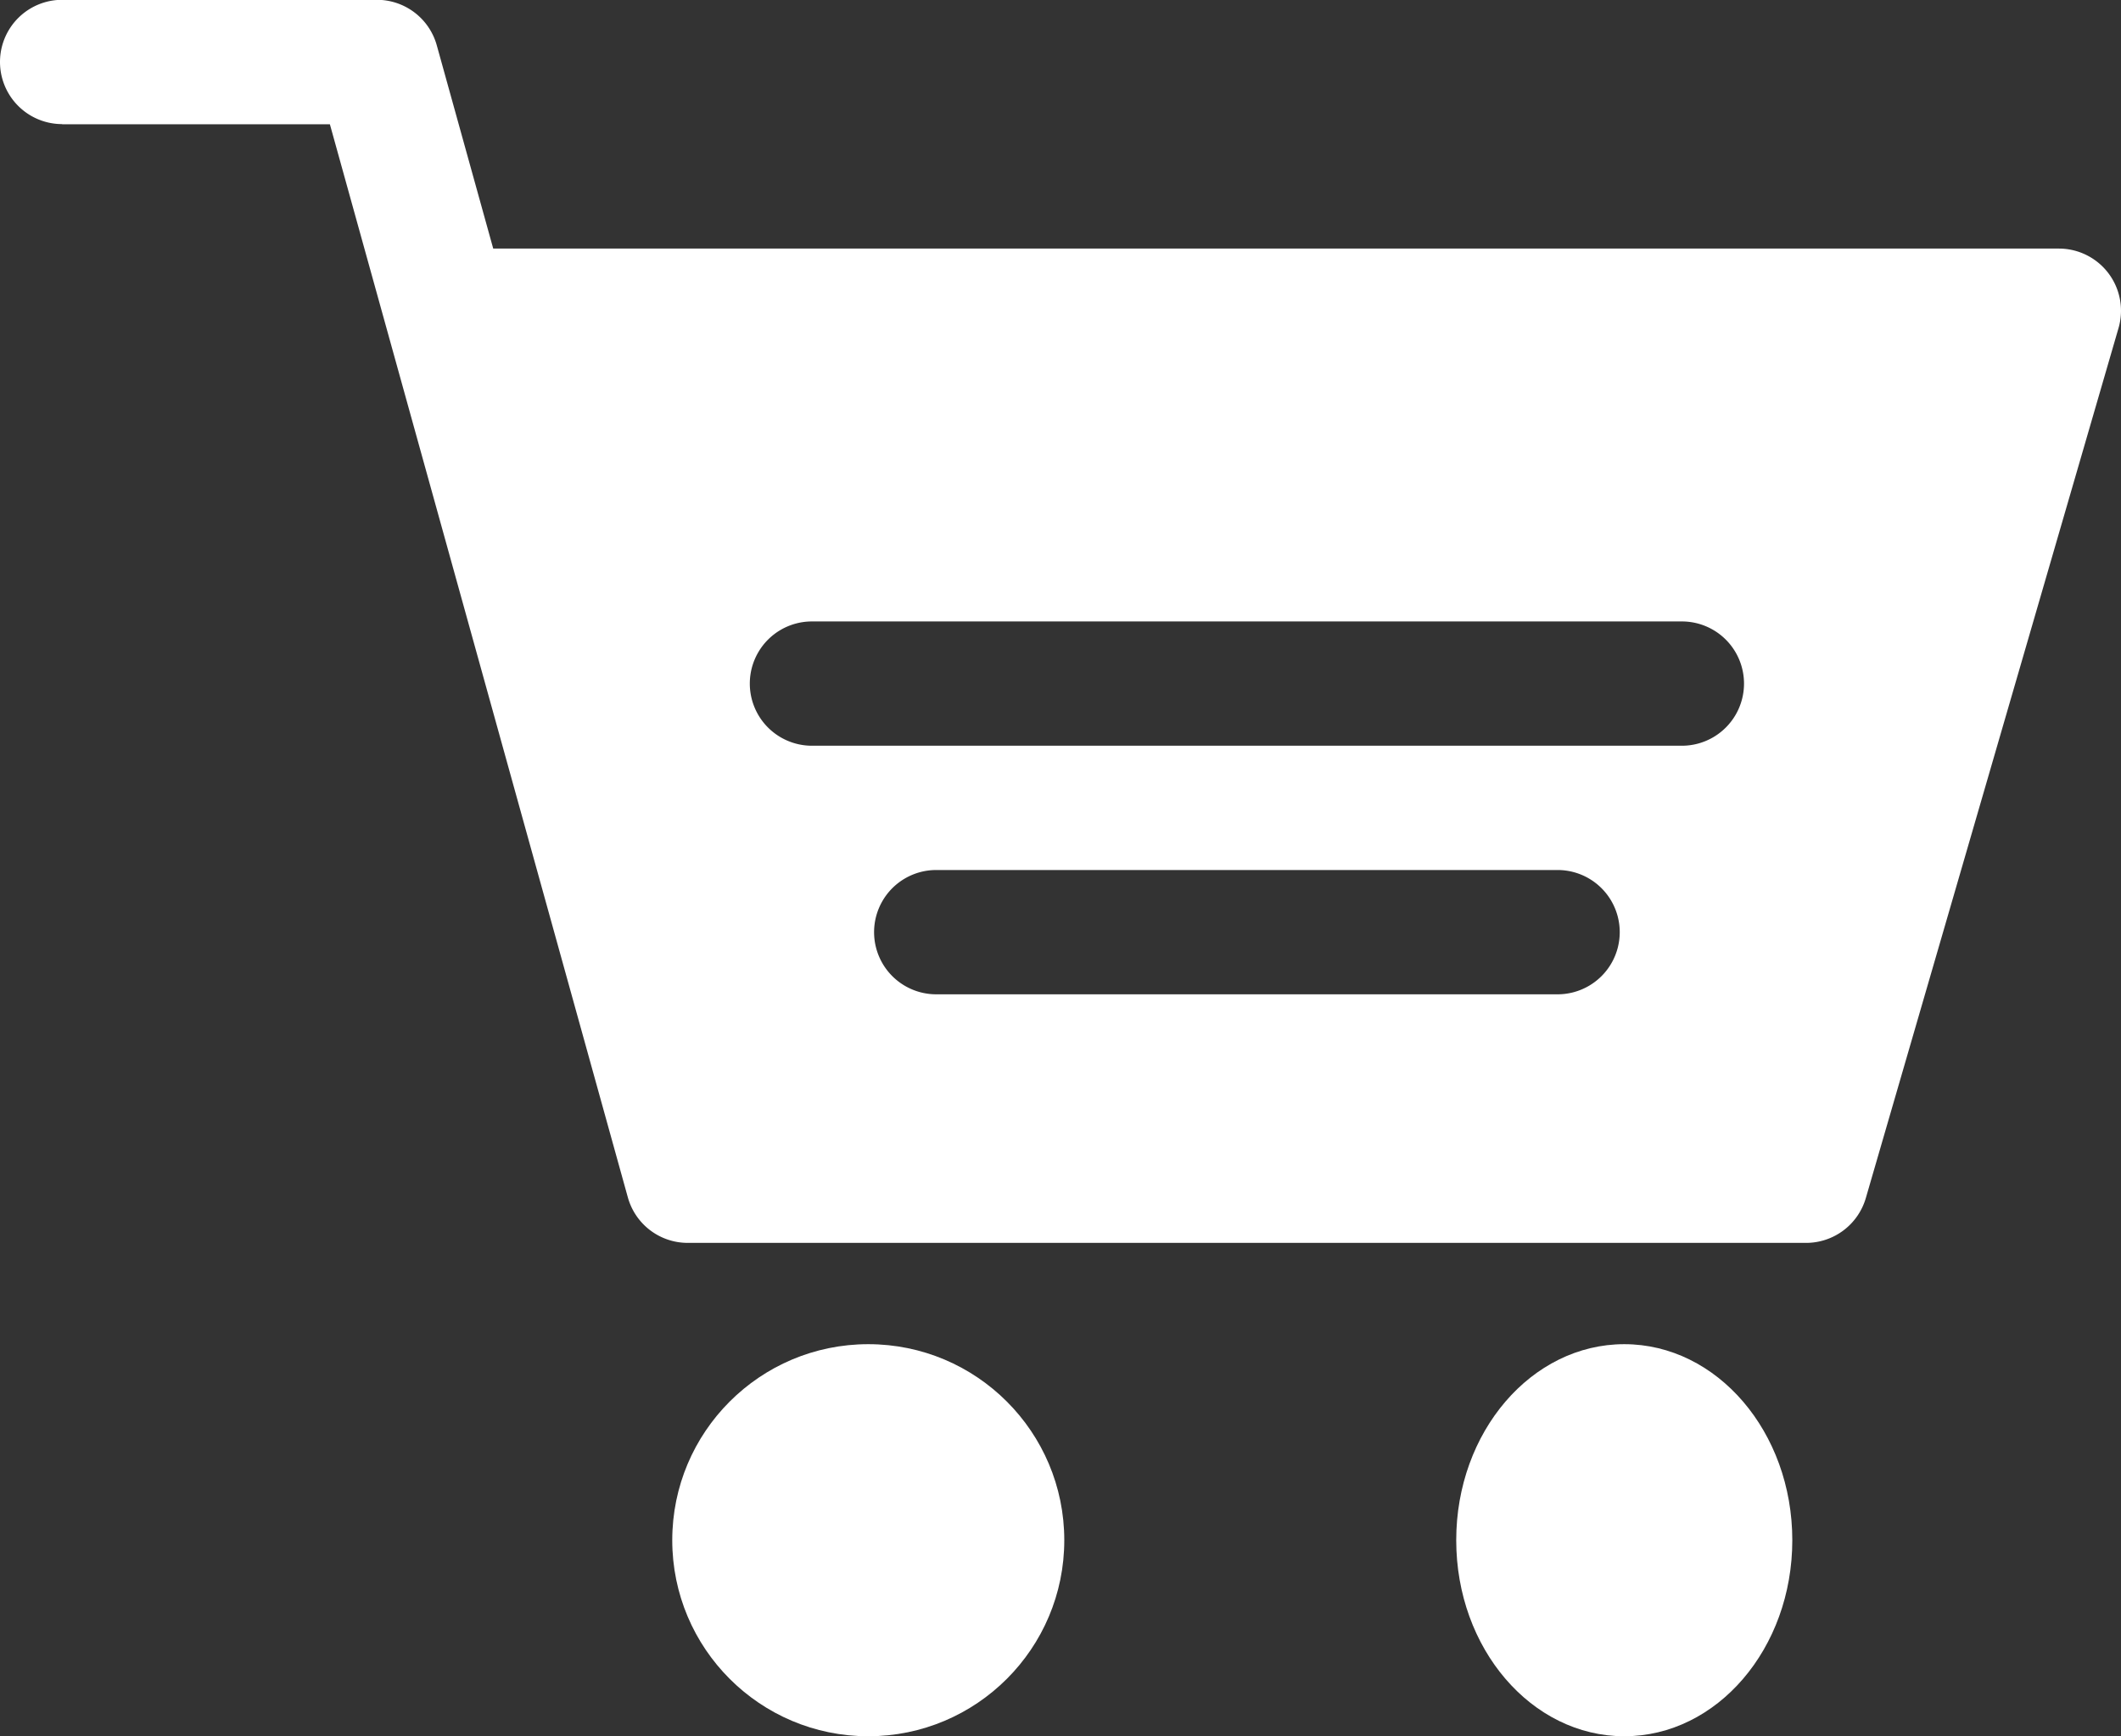
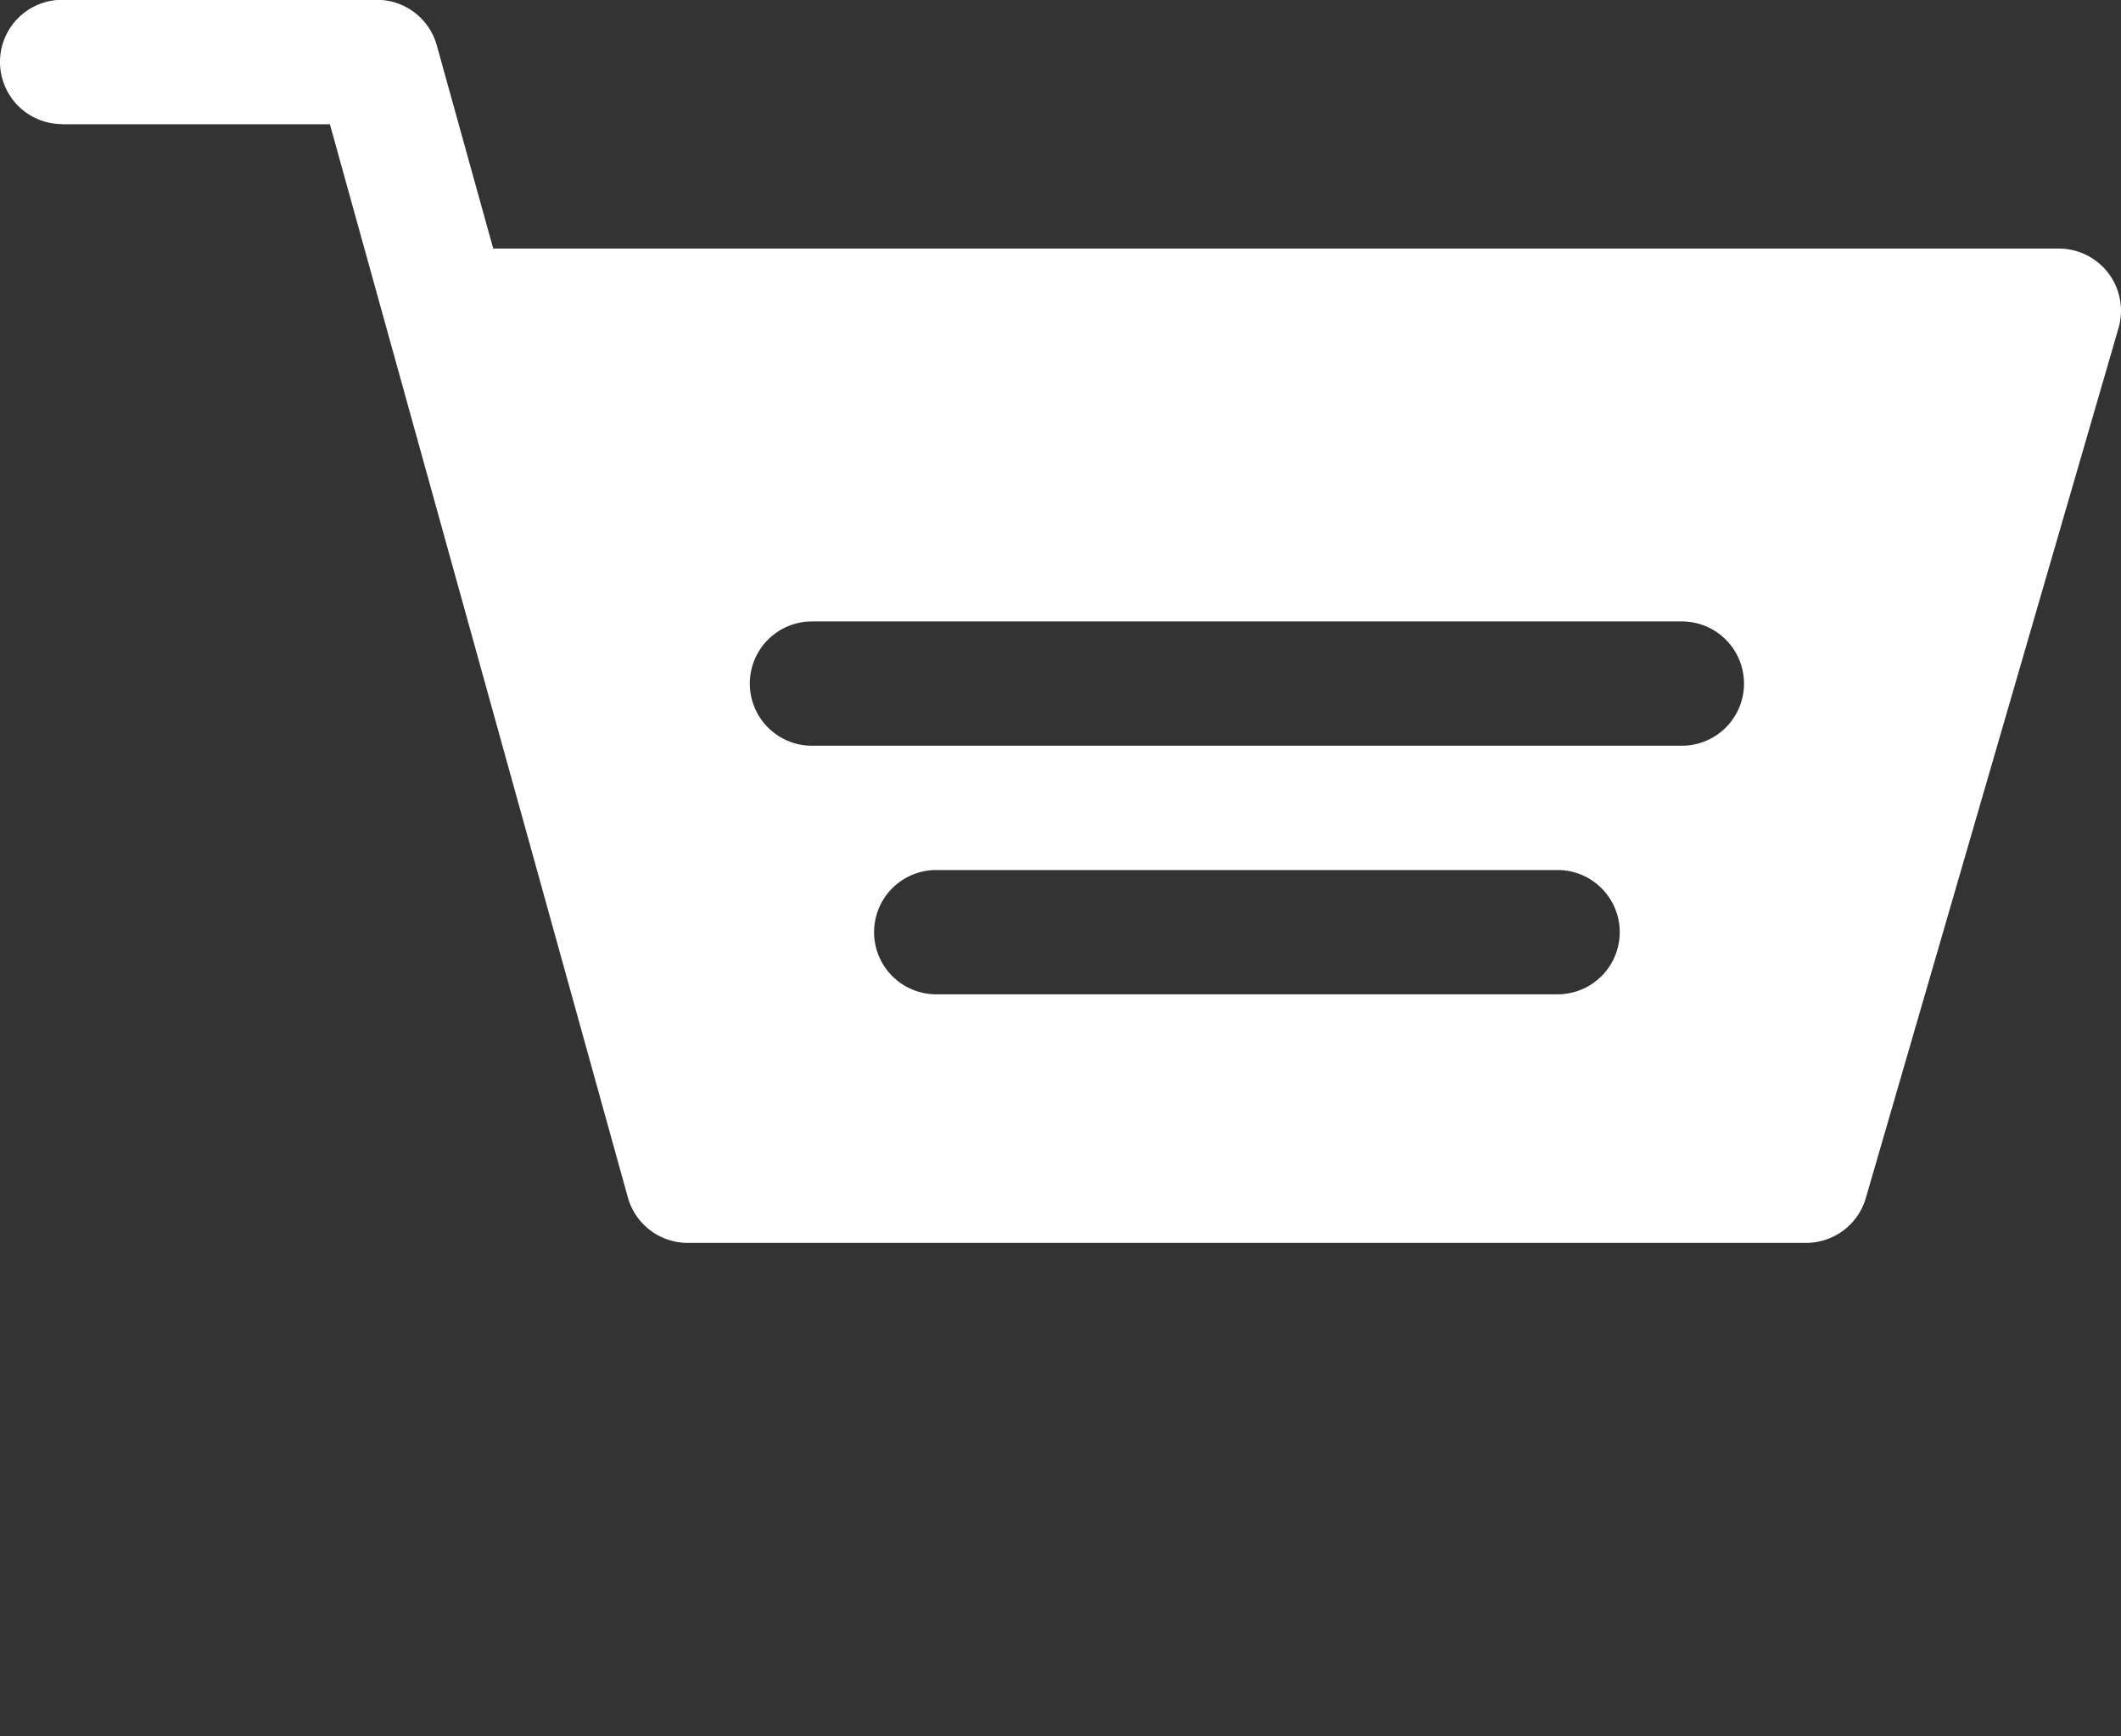
<svg xmlns="http://www.w3.org/2000/svg" width="22.972" height="18.803" viewBox="0 0 22.972 18.803">
  <rect x="0" y="0" width="22.972" height="18.803" fill="#333333" stroke="none" />
  <g id="shopping-cart" transform="translate(0 -46.002)">
-     <circle id="Ellipse_193" data-name="Ellipse 193" cx="2.123" cy="2.123" r="2.123" transform="translate(7.281 60.559)" fill="#fff" />
-     <ellipse id="Ellipse_194" data-name="Ellipse 194" cx="1.82" cy="2.123" rx="1.82" ry="2.123" transform="translate(15.772 60.559)" fill="#fff" />
    <path id="Path_5183" data-name="Path 5183" d="M.673,47.348h2.9L6.8,58.969a.673.673,0,0,0,.649.493H19.562a.674.674,0,0,0,.647-.488l2.737-9.422a.673.673,0,0,0-.647-.858H5.342l-.611-2.2A.673.673,0,0,0,4.083,46H.673a.673.673,0,0,0,0,1.346Zm16.2,9.422H10.14a.673.673,0,0,1,0-1.346h6.73a.673.673,0,0,1,0,1.346ZM8.794,52.732h9.422a.673.673,0,0,1,0,1.346H8.794a.673.673,0,0,1,0-1.346Z" transform="translate(0)" fill="#fff" />
  </g>
</svg>